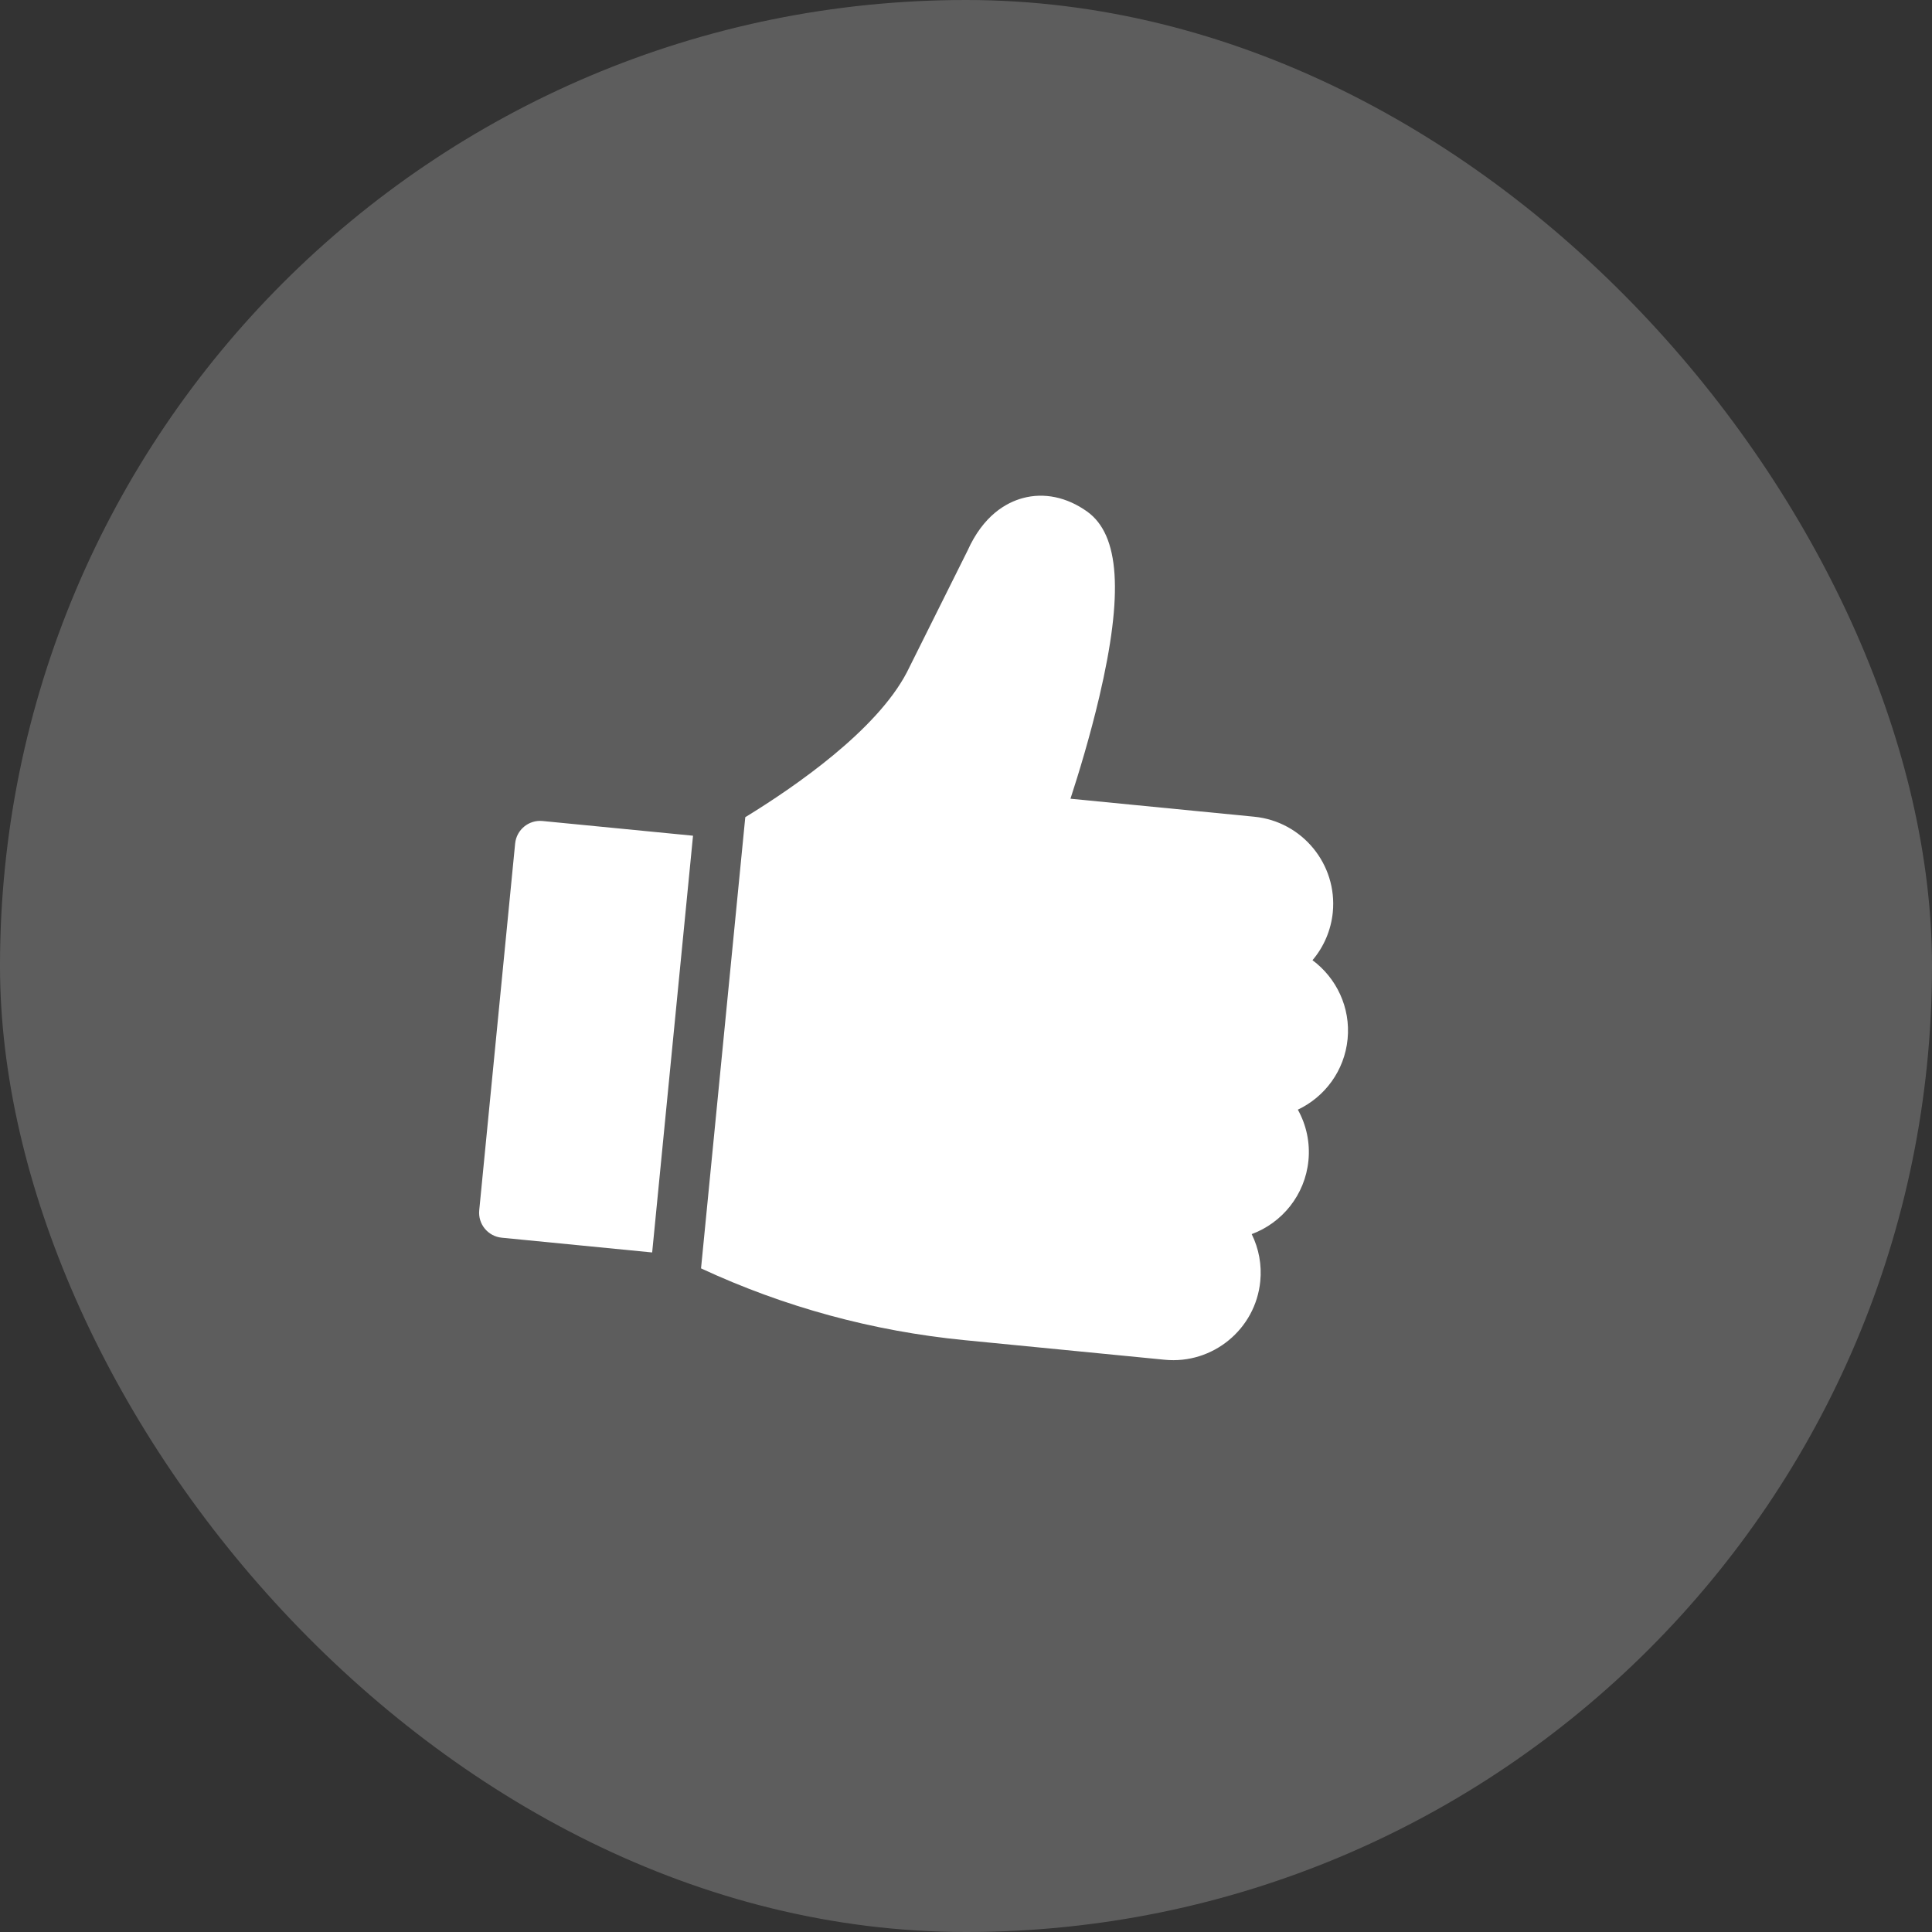
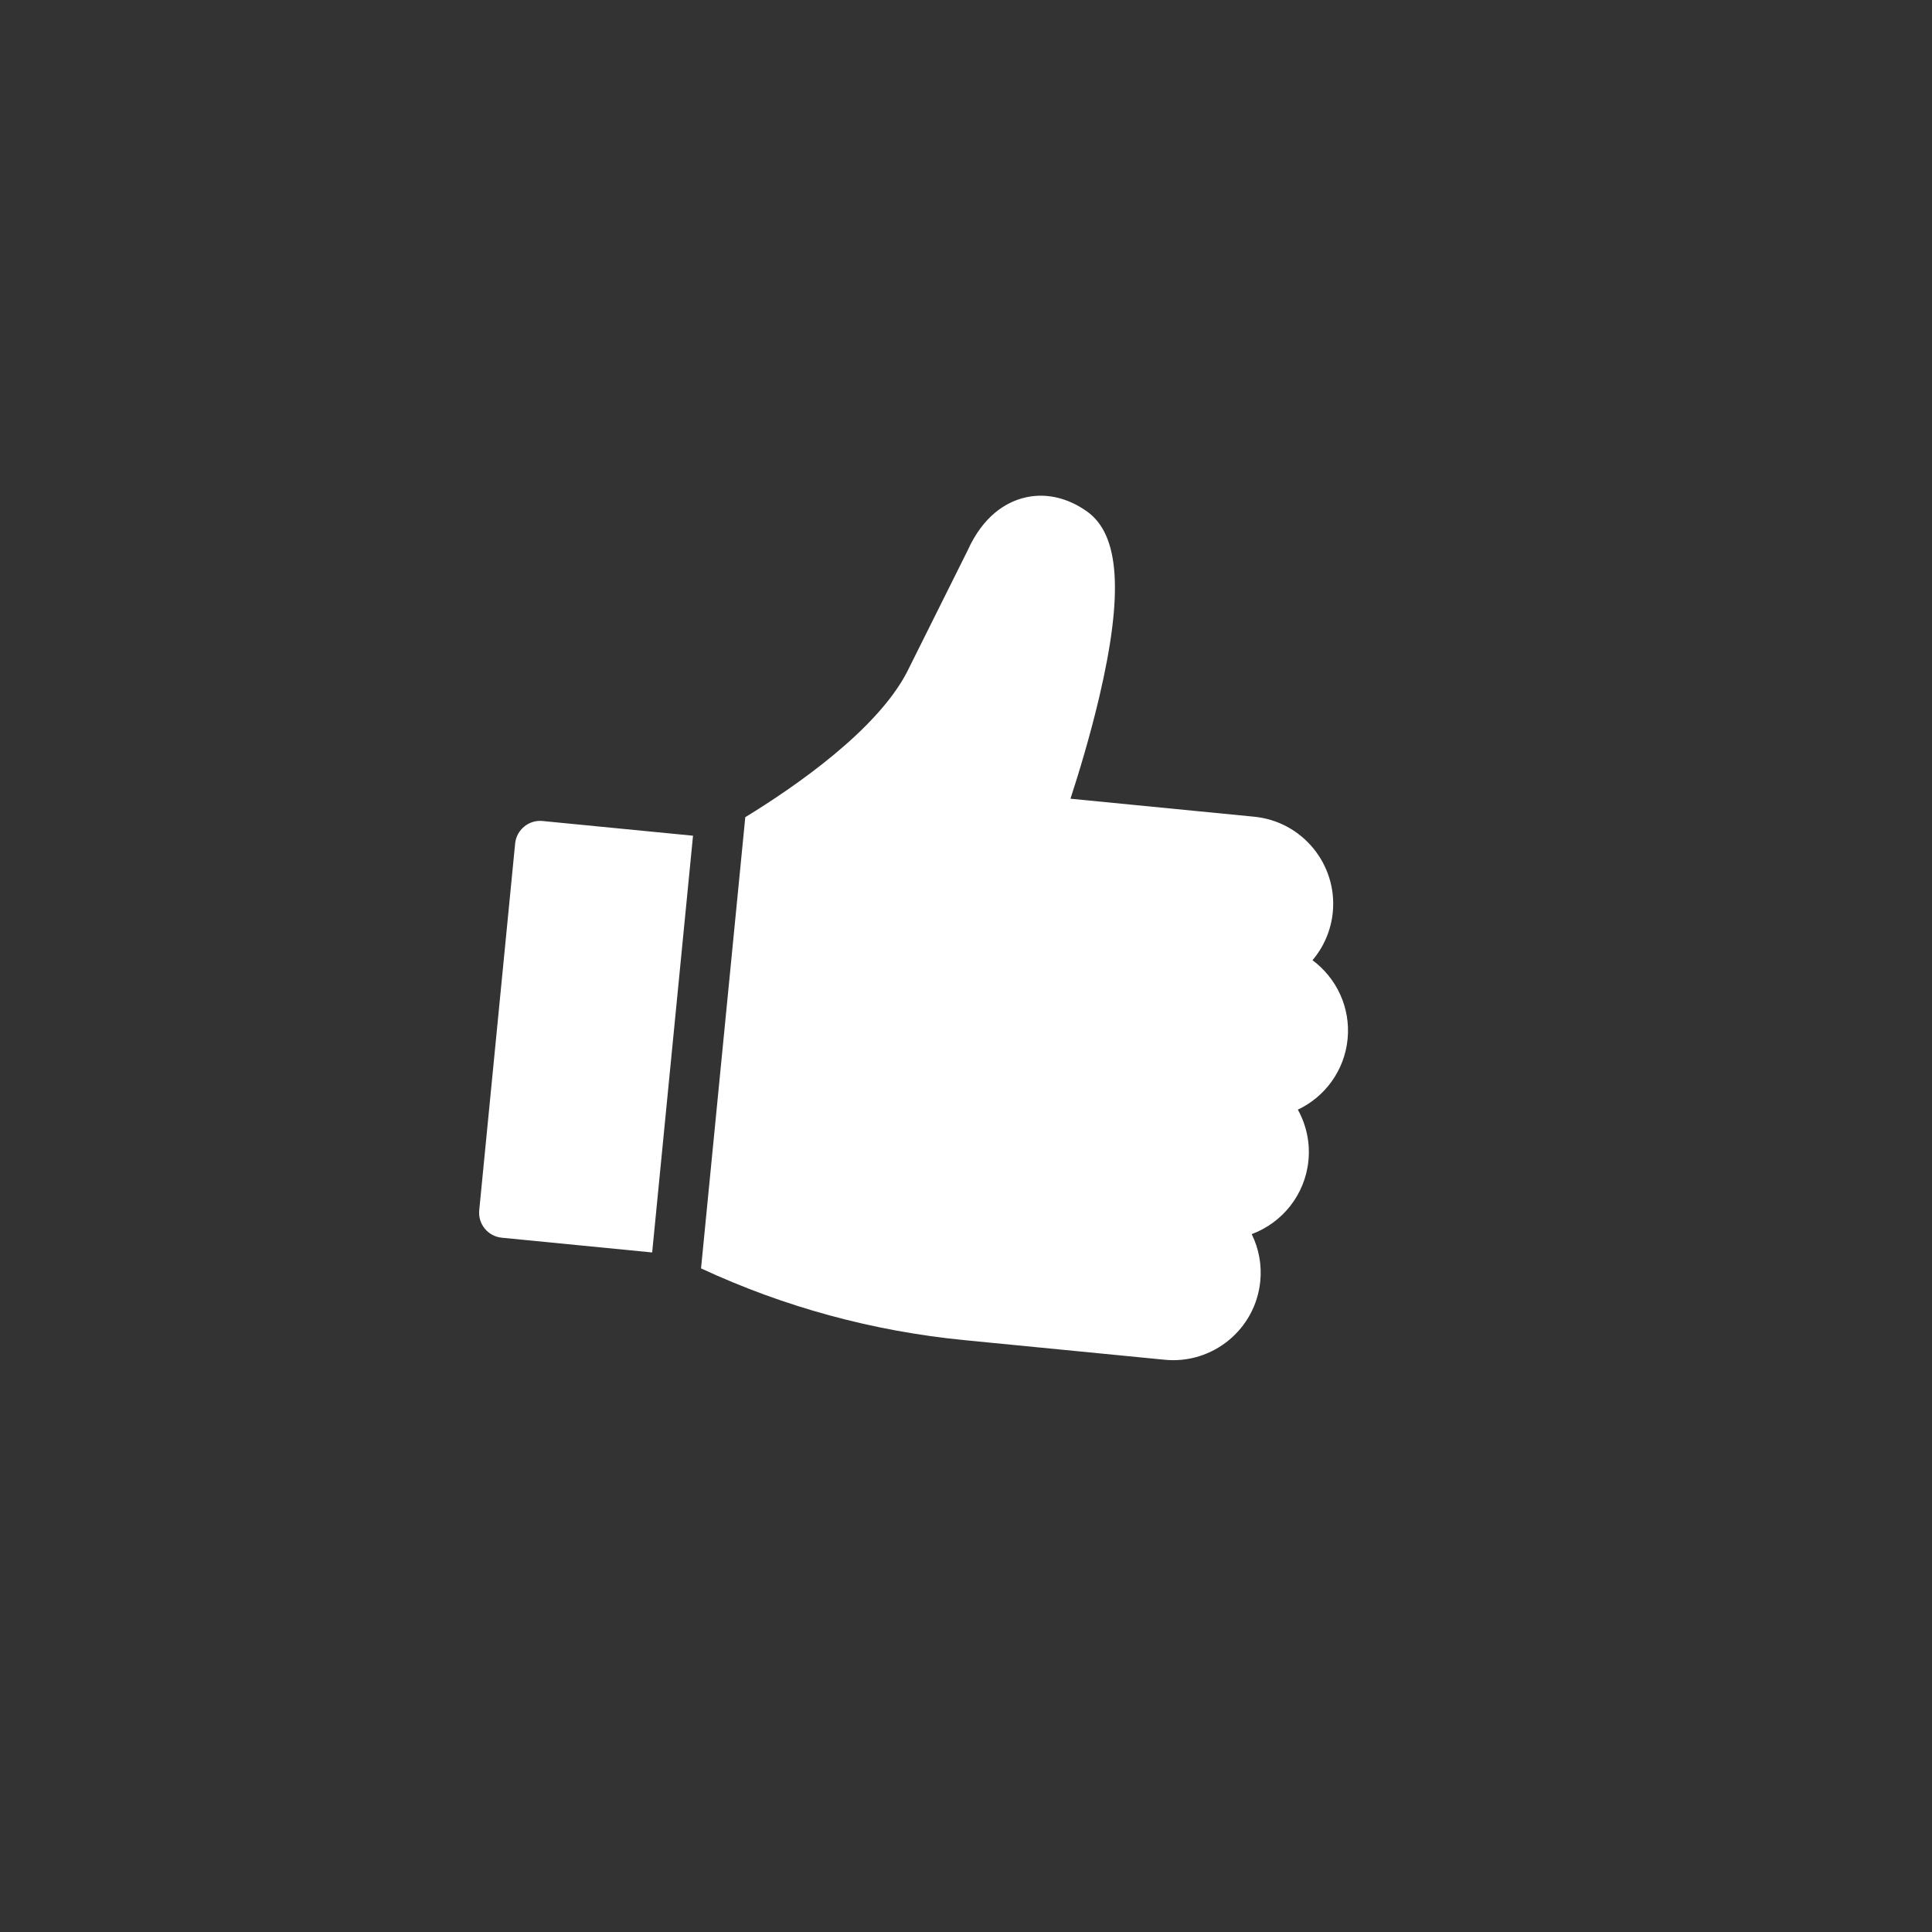
<svg xmlns="http://www.w3.org/2000/svg" width="41" height="41" viewBox="0 0 41 41" fill="none">
  <rect x="0" y="0" width="41" height="41" fill="#333333" stroke="none" />
-   <rect width="41" height="41" rx="20.5" fill="white" fill-opacity="0.21" />
  <path d="M11.514 17.423C11.222 17.394 10.961 17.608 10.932 17.901L10.17 25.684C10.141 25.977 10.355 26.237 10.648 26.266L13.84 26.579L14.707 17.735L11.514 17.423ZM28.598 22.051C28.664 21.379 28.36 20.753 27.853 20.377C28.097 20.09 28.247 19.735 28.284 19.36C28.383 18.342 27.636 17.432 26.617 17.332L22.717 16.95C22.89 16.42 23.133 15.623 23.33 14.783C23.843 12.598 23.761 11.351 23.072 10.857C22.642 10.549 22.156 10.447 21.703 10.571C21.354 10.666 20.868 10.937 20.532 11.687L19.244 14.27C18.599 15.502 16.876 16.693 15.816 17.342L14.877 26.917C16.643 27.737 18.52 28.249 20.467 28.44L24.717 28.856C25.735 28.956 26.645 28.209 26.745 27.19C26.779 26.846 26.716 26.5 26.563 26.19C27.208 25.951 27.695 25.36 27.767 24.63C27.804 24.255 27.726 23.878 27.542 23.549C28.113 23.279 28.532 22.724 28.598 22.051Z" fill="white" />
</svg>